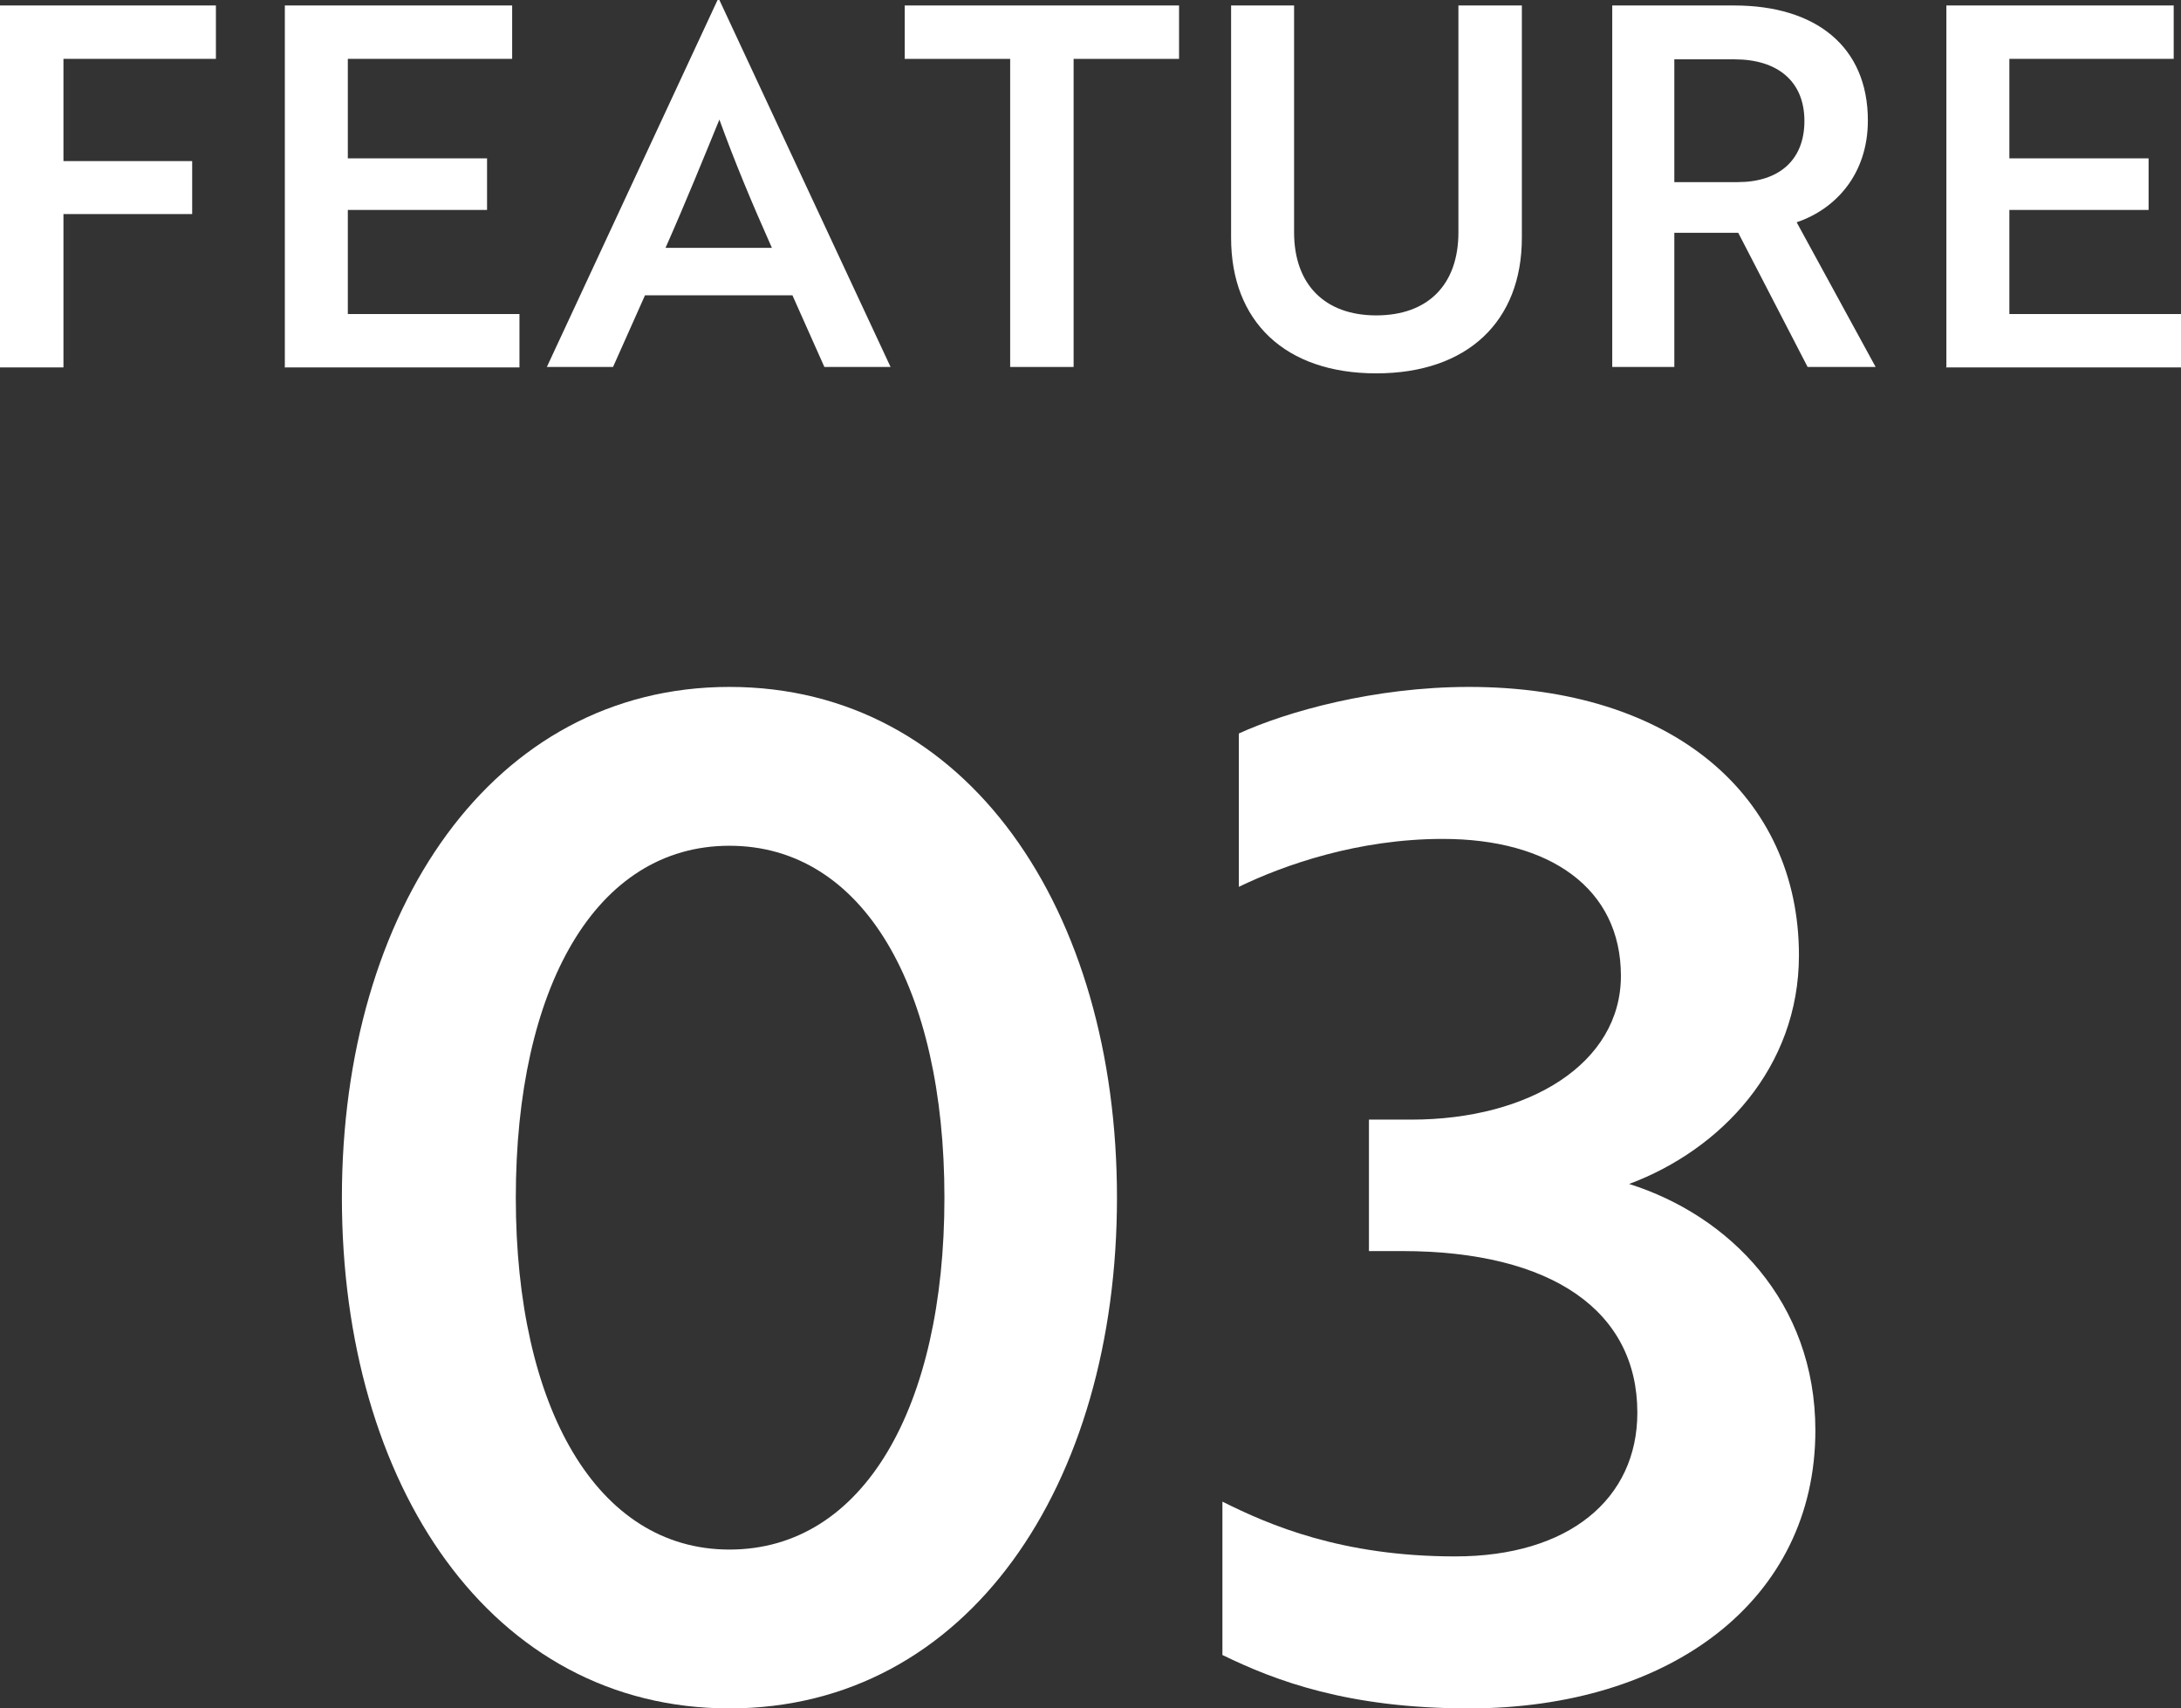
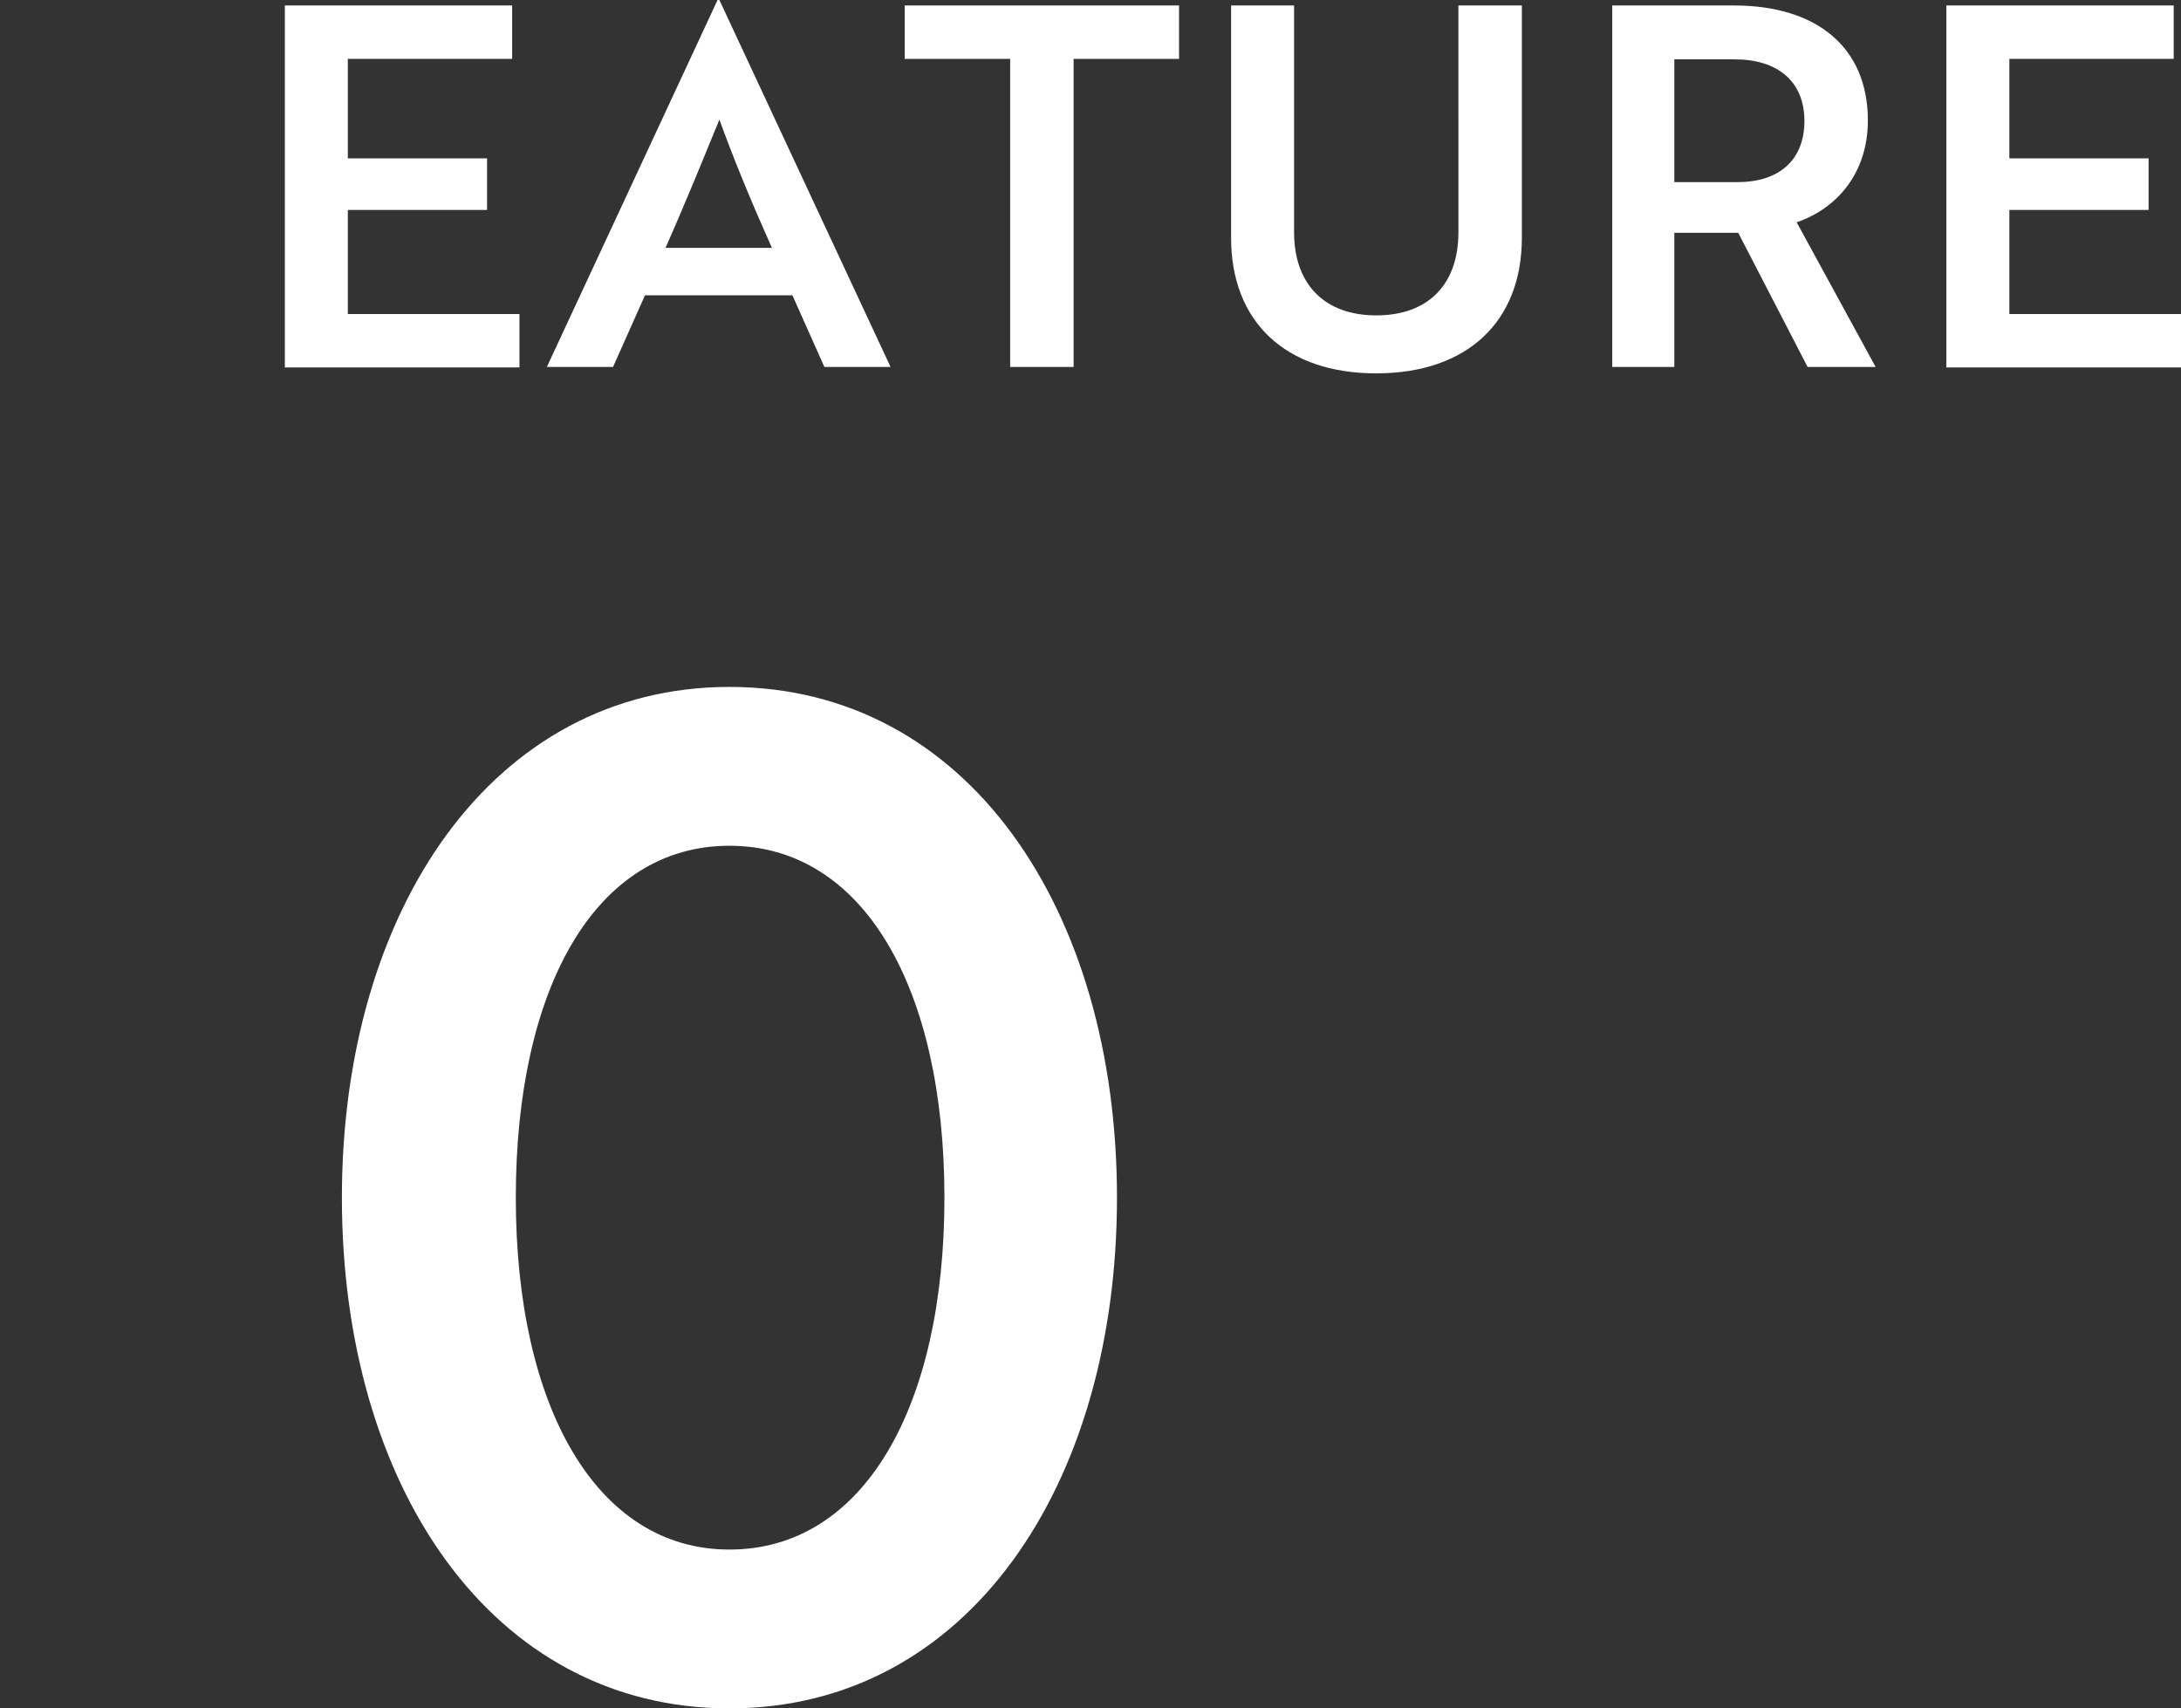
<svg xmlns="http://www.w3.org/2000/svg" id="_レイヤー_2" viewBox="0 0 47.78 37.43">
  <rect x="0" y="0" width="47.78" height="37.43" fill="#333333" stroke="none" />
  <defs>
    <style>.cls-1{fill:#fff;}</style>
  </defs>
  <g id="_文字">
    <path class="cls-1" d="M15.98,15.05c5.22,0,8.49,4.89,8.49,11.19s-3.27,11.19-8.49,11.19-8.49-4.89-8.49-11.19,3.3-11.19,8.49-11.19ZM15.98,33.95c2.94,0,4.71-3.12,4.71-7.71s-1.77-7.71-4.71-7.71-4.68,3.12-4.68,7.71,1.77,7.71,4.68,7.71Z" />
-     <path class="cls-1" d="M31.61,18.38c-1.86,0-3.48.57-4.47,1.05v-3.36c1.05-.48,2.97-1.02,5.04-1.02,4.47,0,7.23,2.4,7.23,5.88,0,2.46-1.71,4.26-3.72,5.01,2.19.69,4.08,2.58,4.08,5.4,0,3.72-3.18,6.09-7.59,6.09-2.64,0-4.23-.6-5.4-1.17v-3.36c1.02.51,2.61,1.2,5.1,1.2s3.99-1.26,3.99-3.15c0-2.22-1.86-3.54-5.16-3.54h-.72v-2.88h.93c2.58,0,4.59-1.23,4.59-3.15s-1.56-3-3.9-3Z" />
-     <path class="cls-1" d="M1.39,1.29v2.24h2.82v1.16H1.39v3.36H0V.12h4.73v1.17H1.39Z" />
    <path class="cls-1" d="M6.24,8.04V.12h4.98v1.17h-3.6v2.18h3.05v1.13h-3.05v2.28h3.76v1.17h-5.15Z" />
    <path class="cls-1" d="M15.72,0h.04l3.75,8.04h-1.45l-.7-1.57h-3.23l-.7,1.57h-1.45L15.72,0ZM16.91,5.43c-.45-1.01-.82-1.9-1.15-2.81-.34.83-.75,1.84-1.18,2.81h2.33Z" />
    <path class="cls-1" d="M23.52,1.29v6.75h-1.39V1.29h-2.31V.12h6.01v1.17h-2.31Z" />
    <path class="cls-1" d="M33.34,5.21c0,1.83-1.19,2.97-3.19,2.97s-3.18-1.14-3.18-2.97V.12h1.38v4.97c0,1.14.67,1.82,1.8,1.82s1.8-.67,1.8-1.82V.12h1.39v5.09Z" />
    <path class="cls-1" d="M37.99.12c1.79,0,2.93.9,2.93,2.52,0,1.17-.7,1.94-1.56,2.23l1.73,3.17h-1.49l-1.52-2.94h-1.4v2.94h-1.36V.12h2.67ZM36.68,1.29v2.7h1.39c.89,0,1.46-.47,1.46-1.34s-.59-1.35-1.53-1.35h-1.32Z" />
    <path class="cls-1" d="M42.64,8.04V.12h4.98v1.17h-3.6v2.18h3.05v1.13h-3.05v2.28h3.76v1.17h-5.15Z" />
  </g>
</svg>